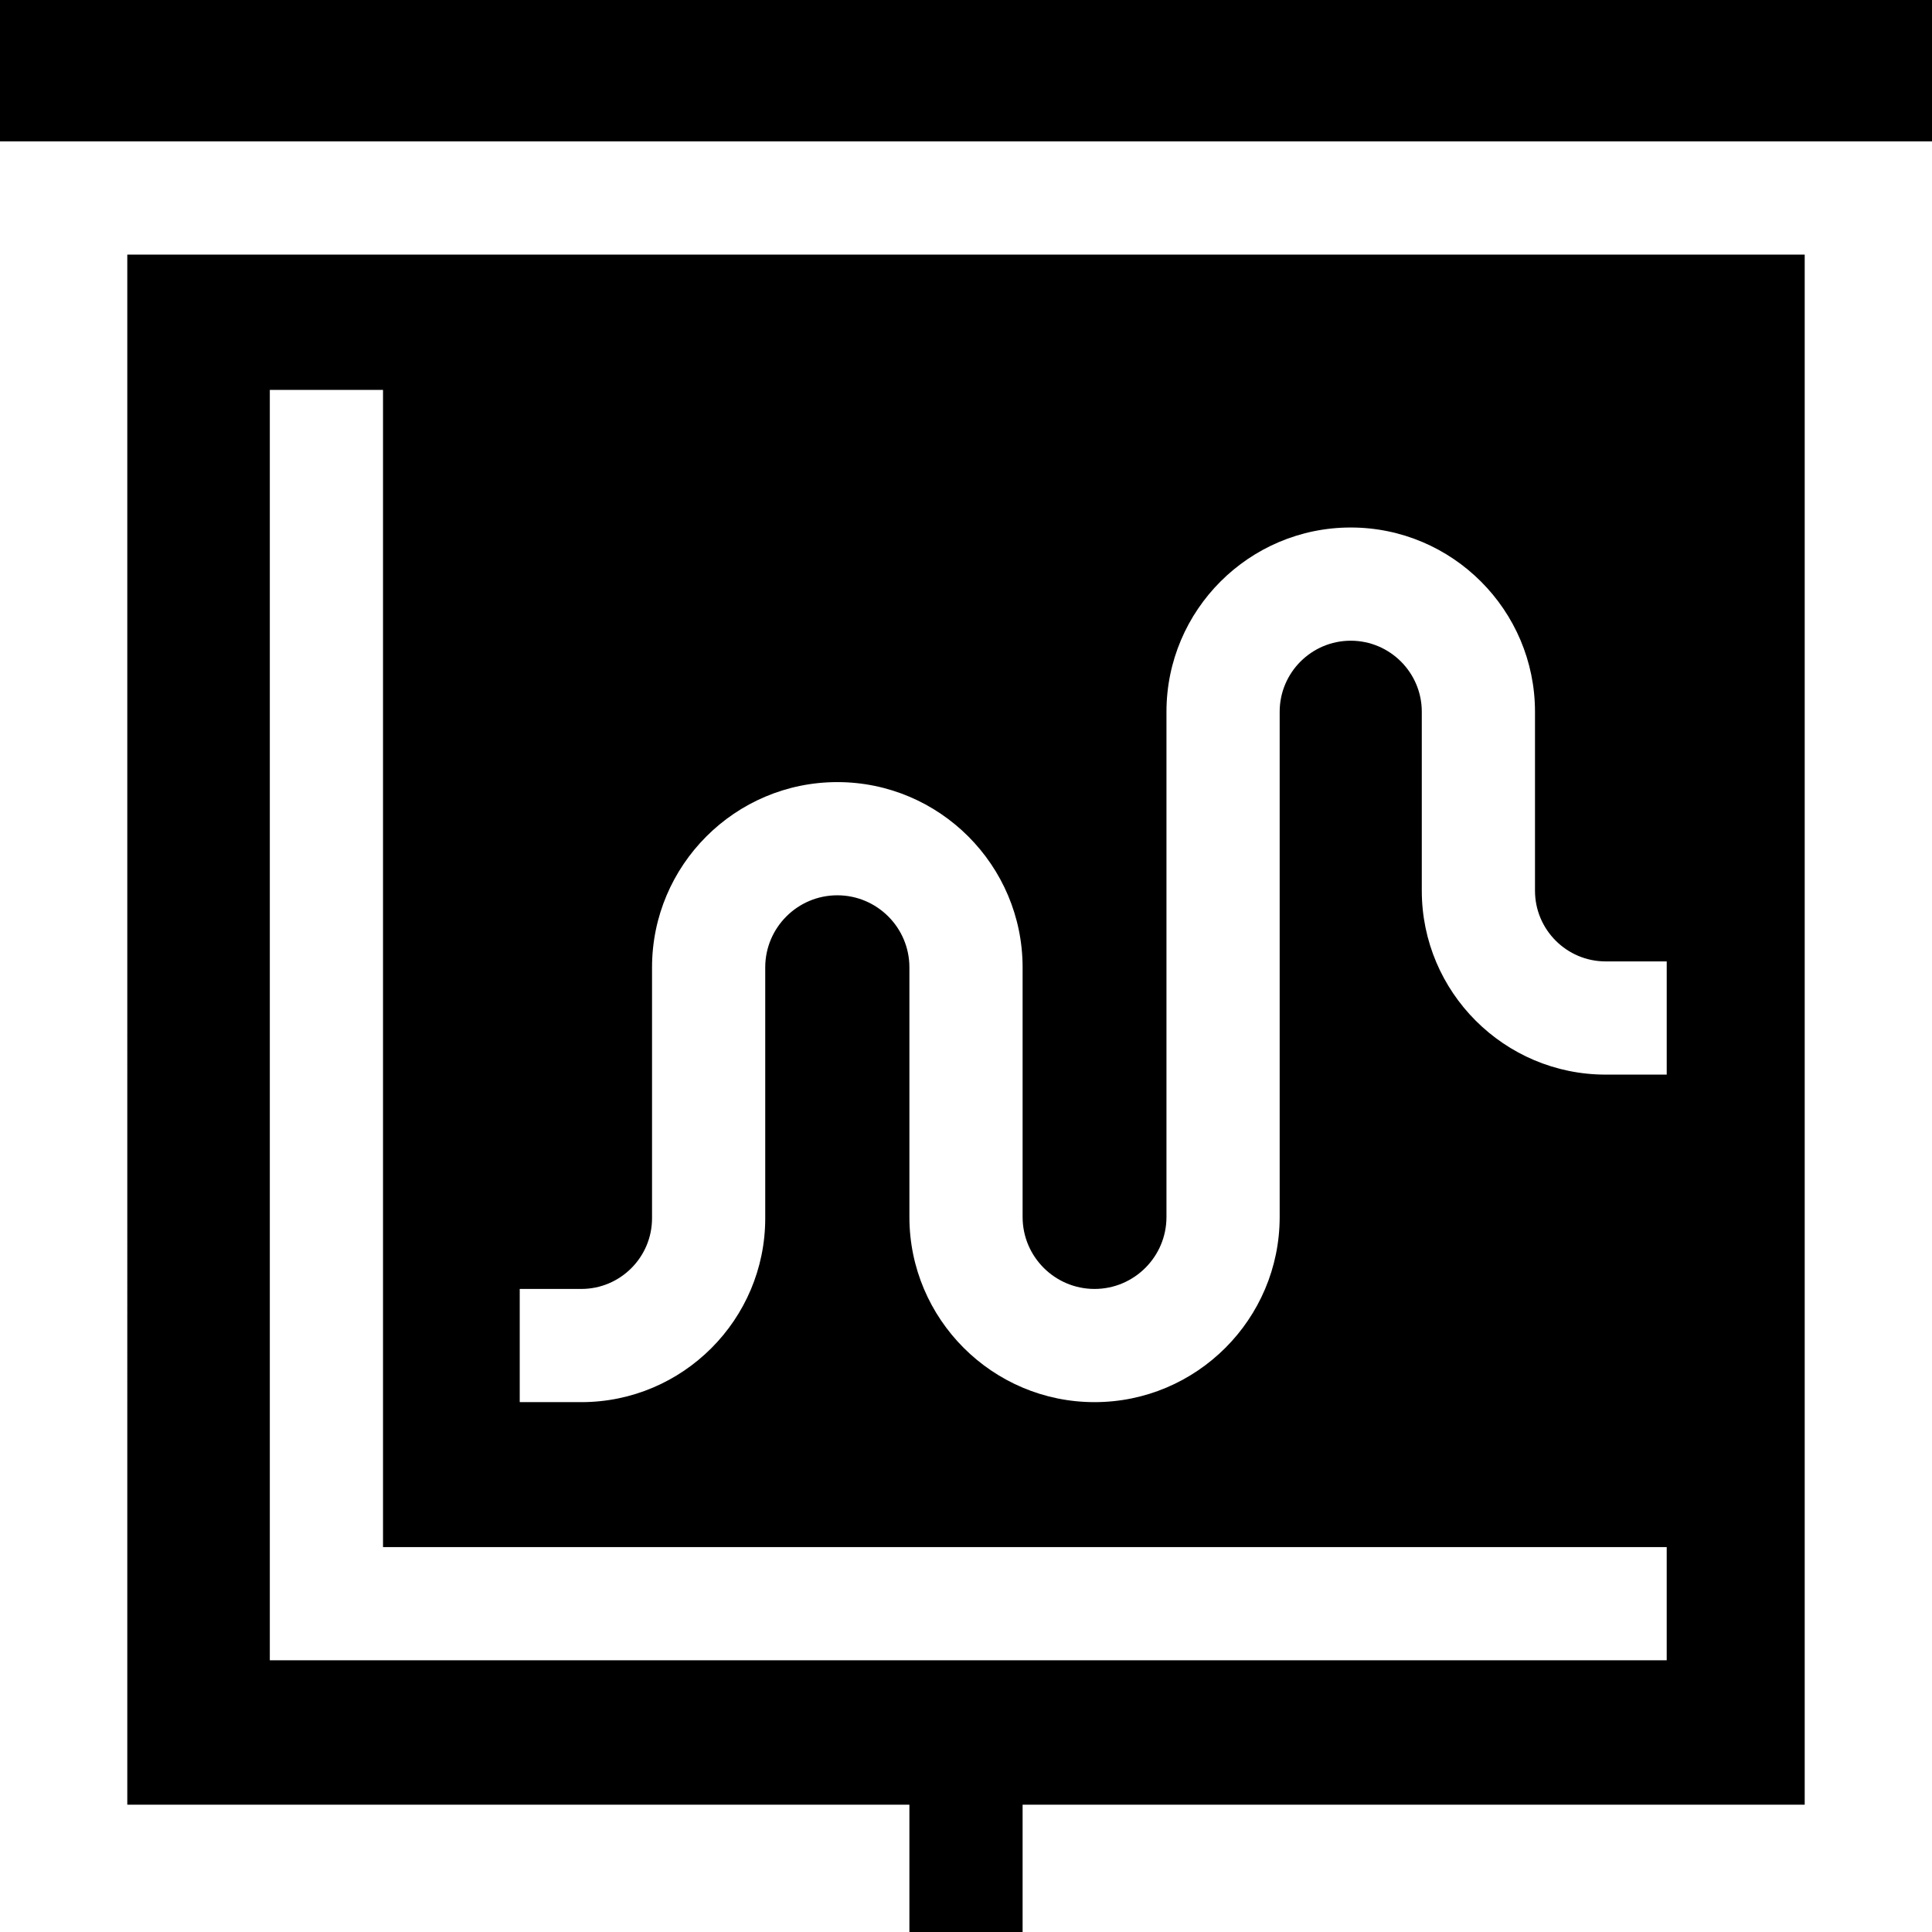
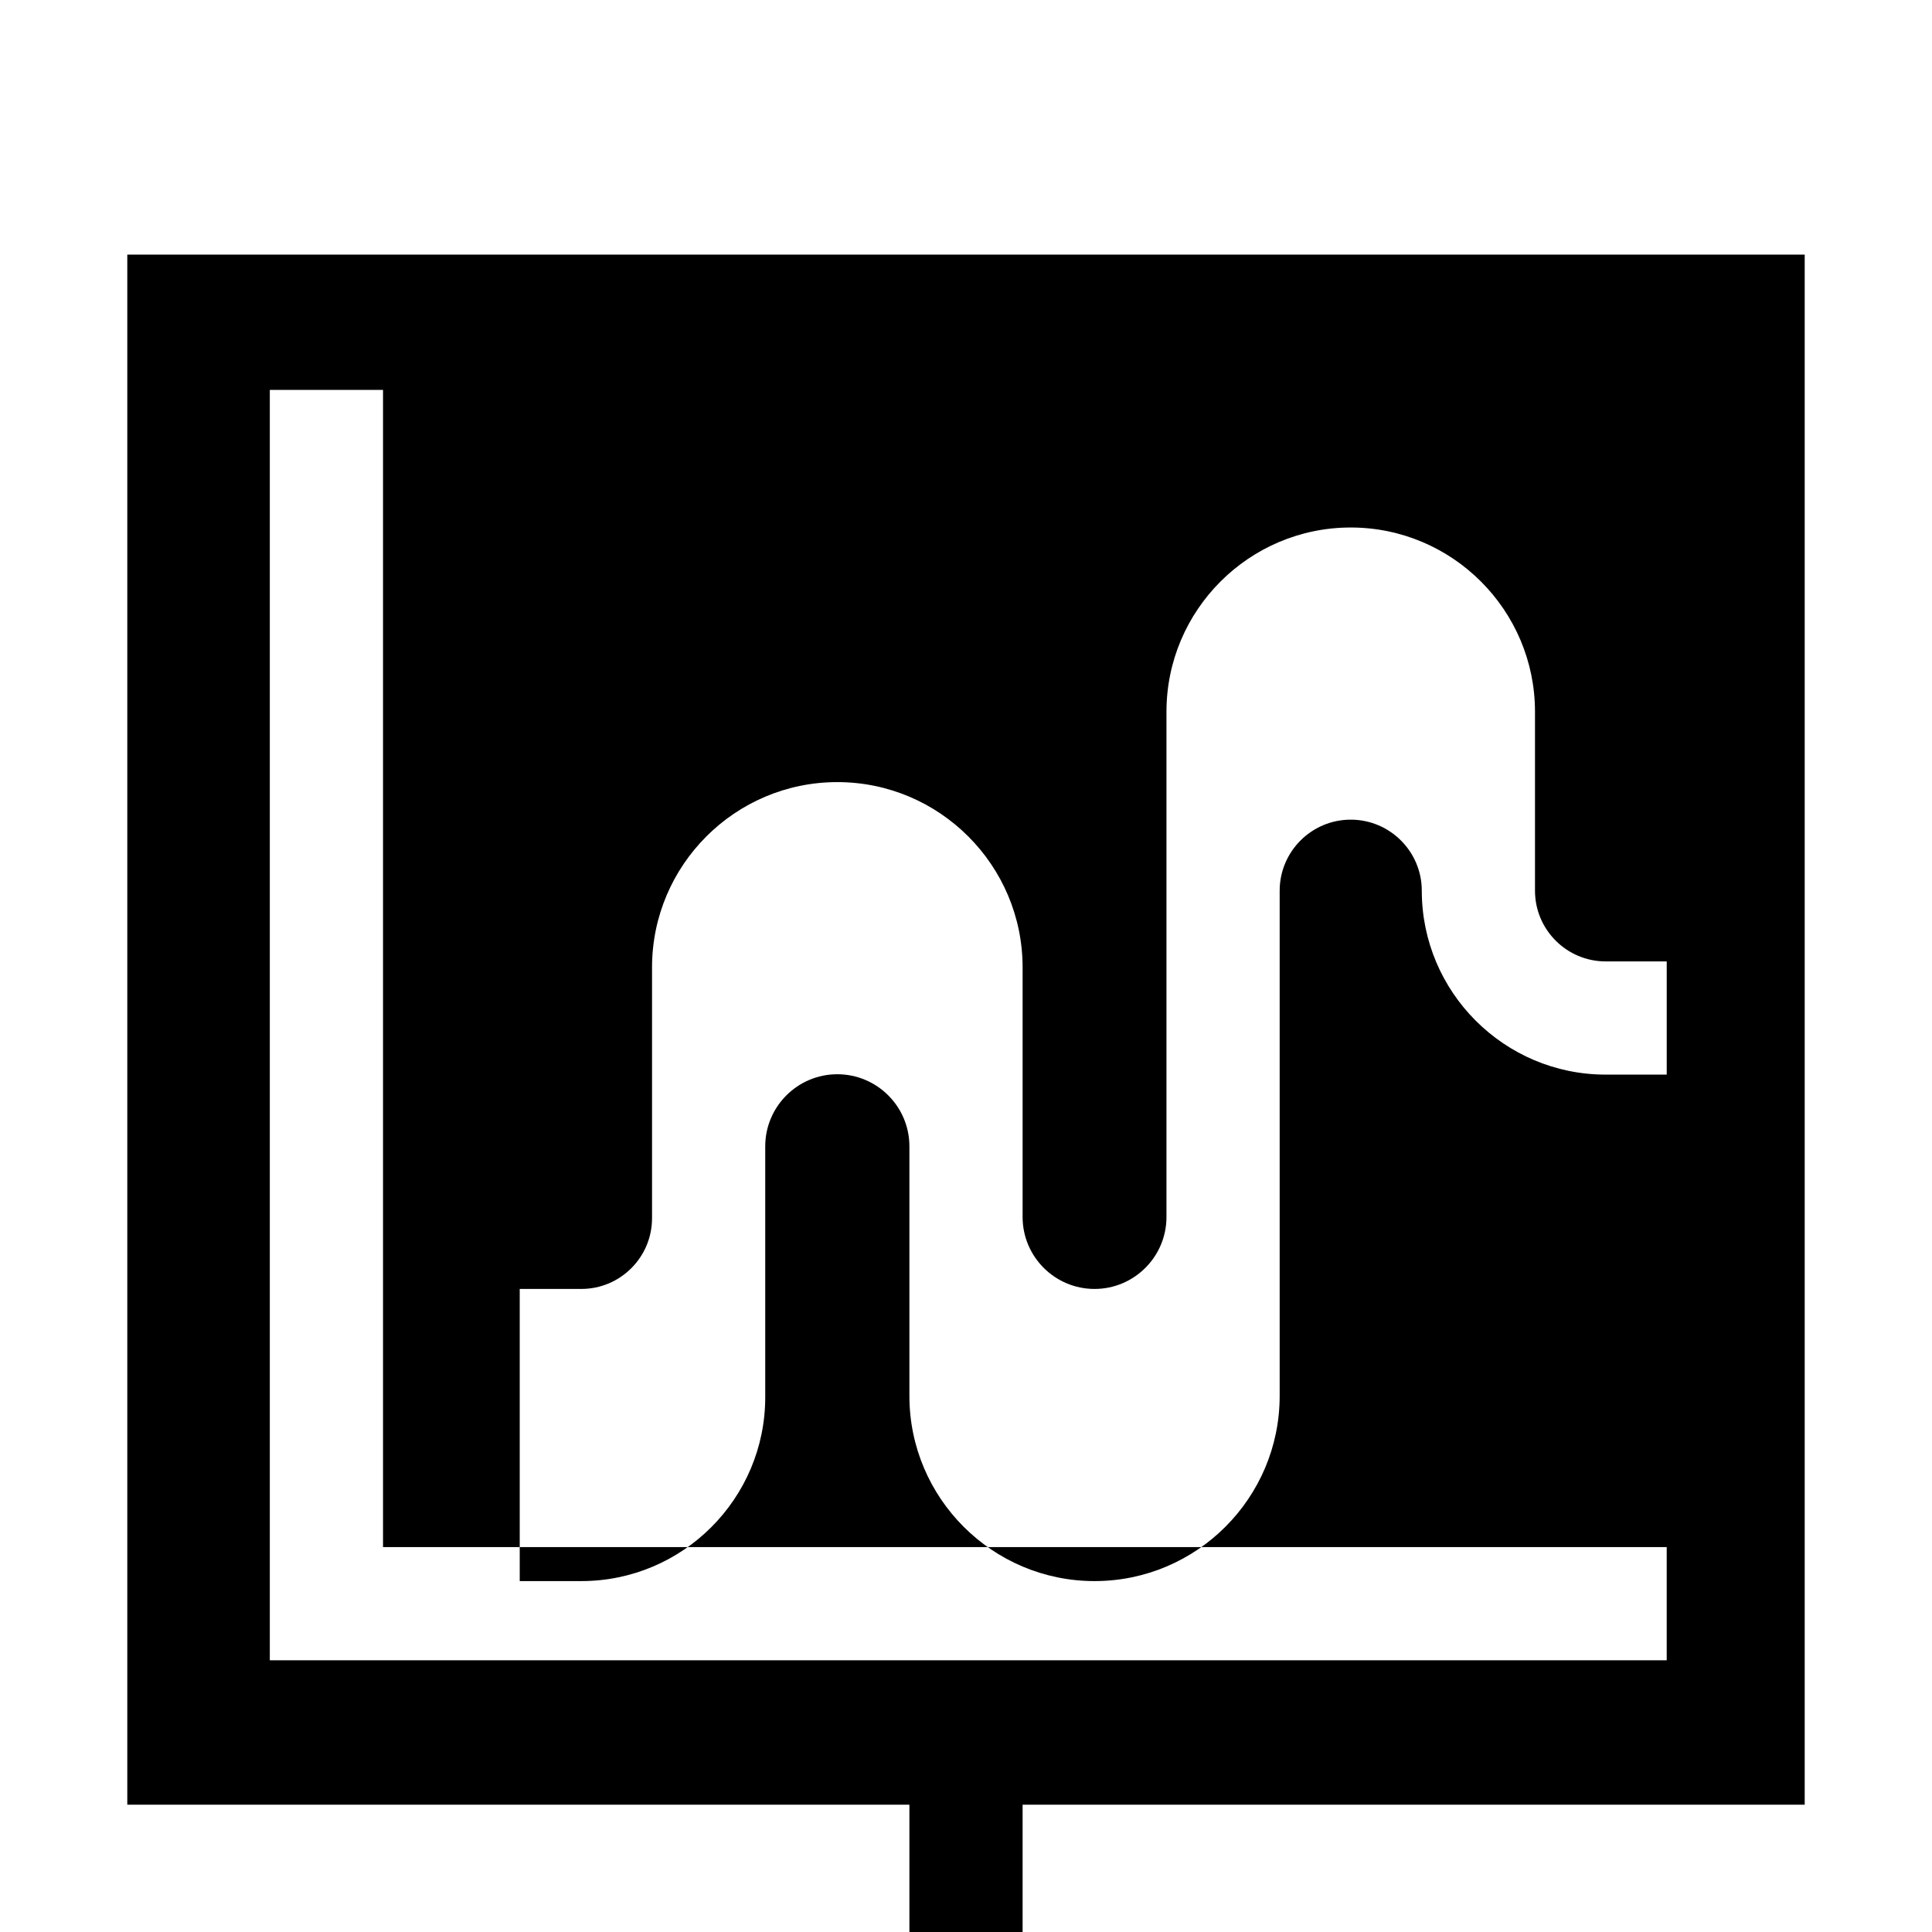
<svg xmlns="http://www.w3.org/2000/svg" id="Capa_1" enable-background="new 0 0 512 512" height="512" viewBox="0 0 512 512" width="512">
  <g>
-     <path d="m0 0h512v37.469h-512z" />
-     <path d="m33.734 478.266h207.266v33.734h30v-33.734h207.266v-410.797h-444.532zm104-136.683h16.327c10.33 0 18.734-8.404 18.734-18.734v-66.481c0-27.075 22.027-49.102 49.103-49.102s49.102 22.027 49.102 49.102v66.154c0 10.511 8.551 19.062 19.062 19.062s19.062-8.551 19.062-19.062v-133.894c0-26.926 21.906-48.832 48.832-48.832s48.832 21.906 48.832 48.832v47.423c0 10.33 8.404 18.734 18.734 18.734h16.174v30h-16.174c-26.872 0-48.734-21.862-48.734-48.734v-47.423c0-10.384-8.448-18.832-18.832-18.832s-18.832 8.448-18.832 18.832v133.893c0 27.053-22.009 49.062-49.062 49.062s-49.062-22.009-49.062-49.062v-66.154c0-10.533-8.569-19.102-19.102-19.102s-19.103 8.569-19.103 19.102v66.481c0 26.872-21.862 48.734-48.734 48.734h-16.327zm-66.23-238.247h30v306.655h340.192v30h-370.192z" />
+     <path d="m33.734 478.266h207.266v33.734h30v-33.734h207.266v-410.797h-444.532zm104-136.683h16.327c10.33 0 18.734-8.404 18.734-18.734v-66.481c0-27.075 22.027-49.102 49.103-49.102s49.102 22.027 49.102 49.102v66.154c0 10.511 8.551 19.062 19.062 19.062s19.062-8.551 19.062-19.062v-133.894c0-26.926 21.906-48.832 48.832-48.832s48.832 21.906 48.832 48.832v47.423c0 10.33 8.404 18.734 18.734 18.734h16.174v30h-16.174c-26.872 0-48.734-21.862-48.734-48.734c0-10.384-8.448-18.832-18.832-18.832s-18.832 8.448-18.832 18.832v133.893c0 27.053-22.009 49.062-49.062 49.062s-49.062-22.009-49.062-49.062v-66.154c0-10.533-8.569-19.102-19.102-19.102s-19.103 8.569-19.103 19.102v66.481c0 26.872-21.862 48.734-48.734 48.734h-16.327zm-66.23-238.247h30v306.655h340.192v30h-370.192z" />
  </g>
</svg>